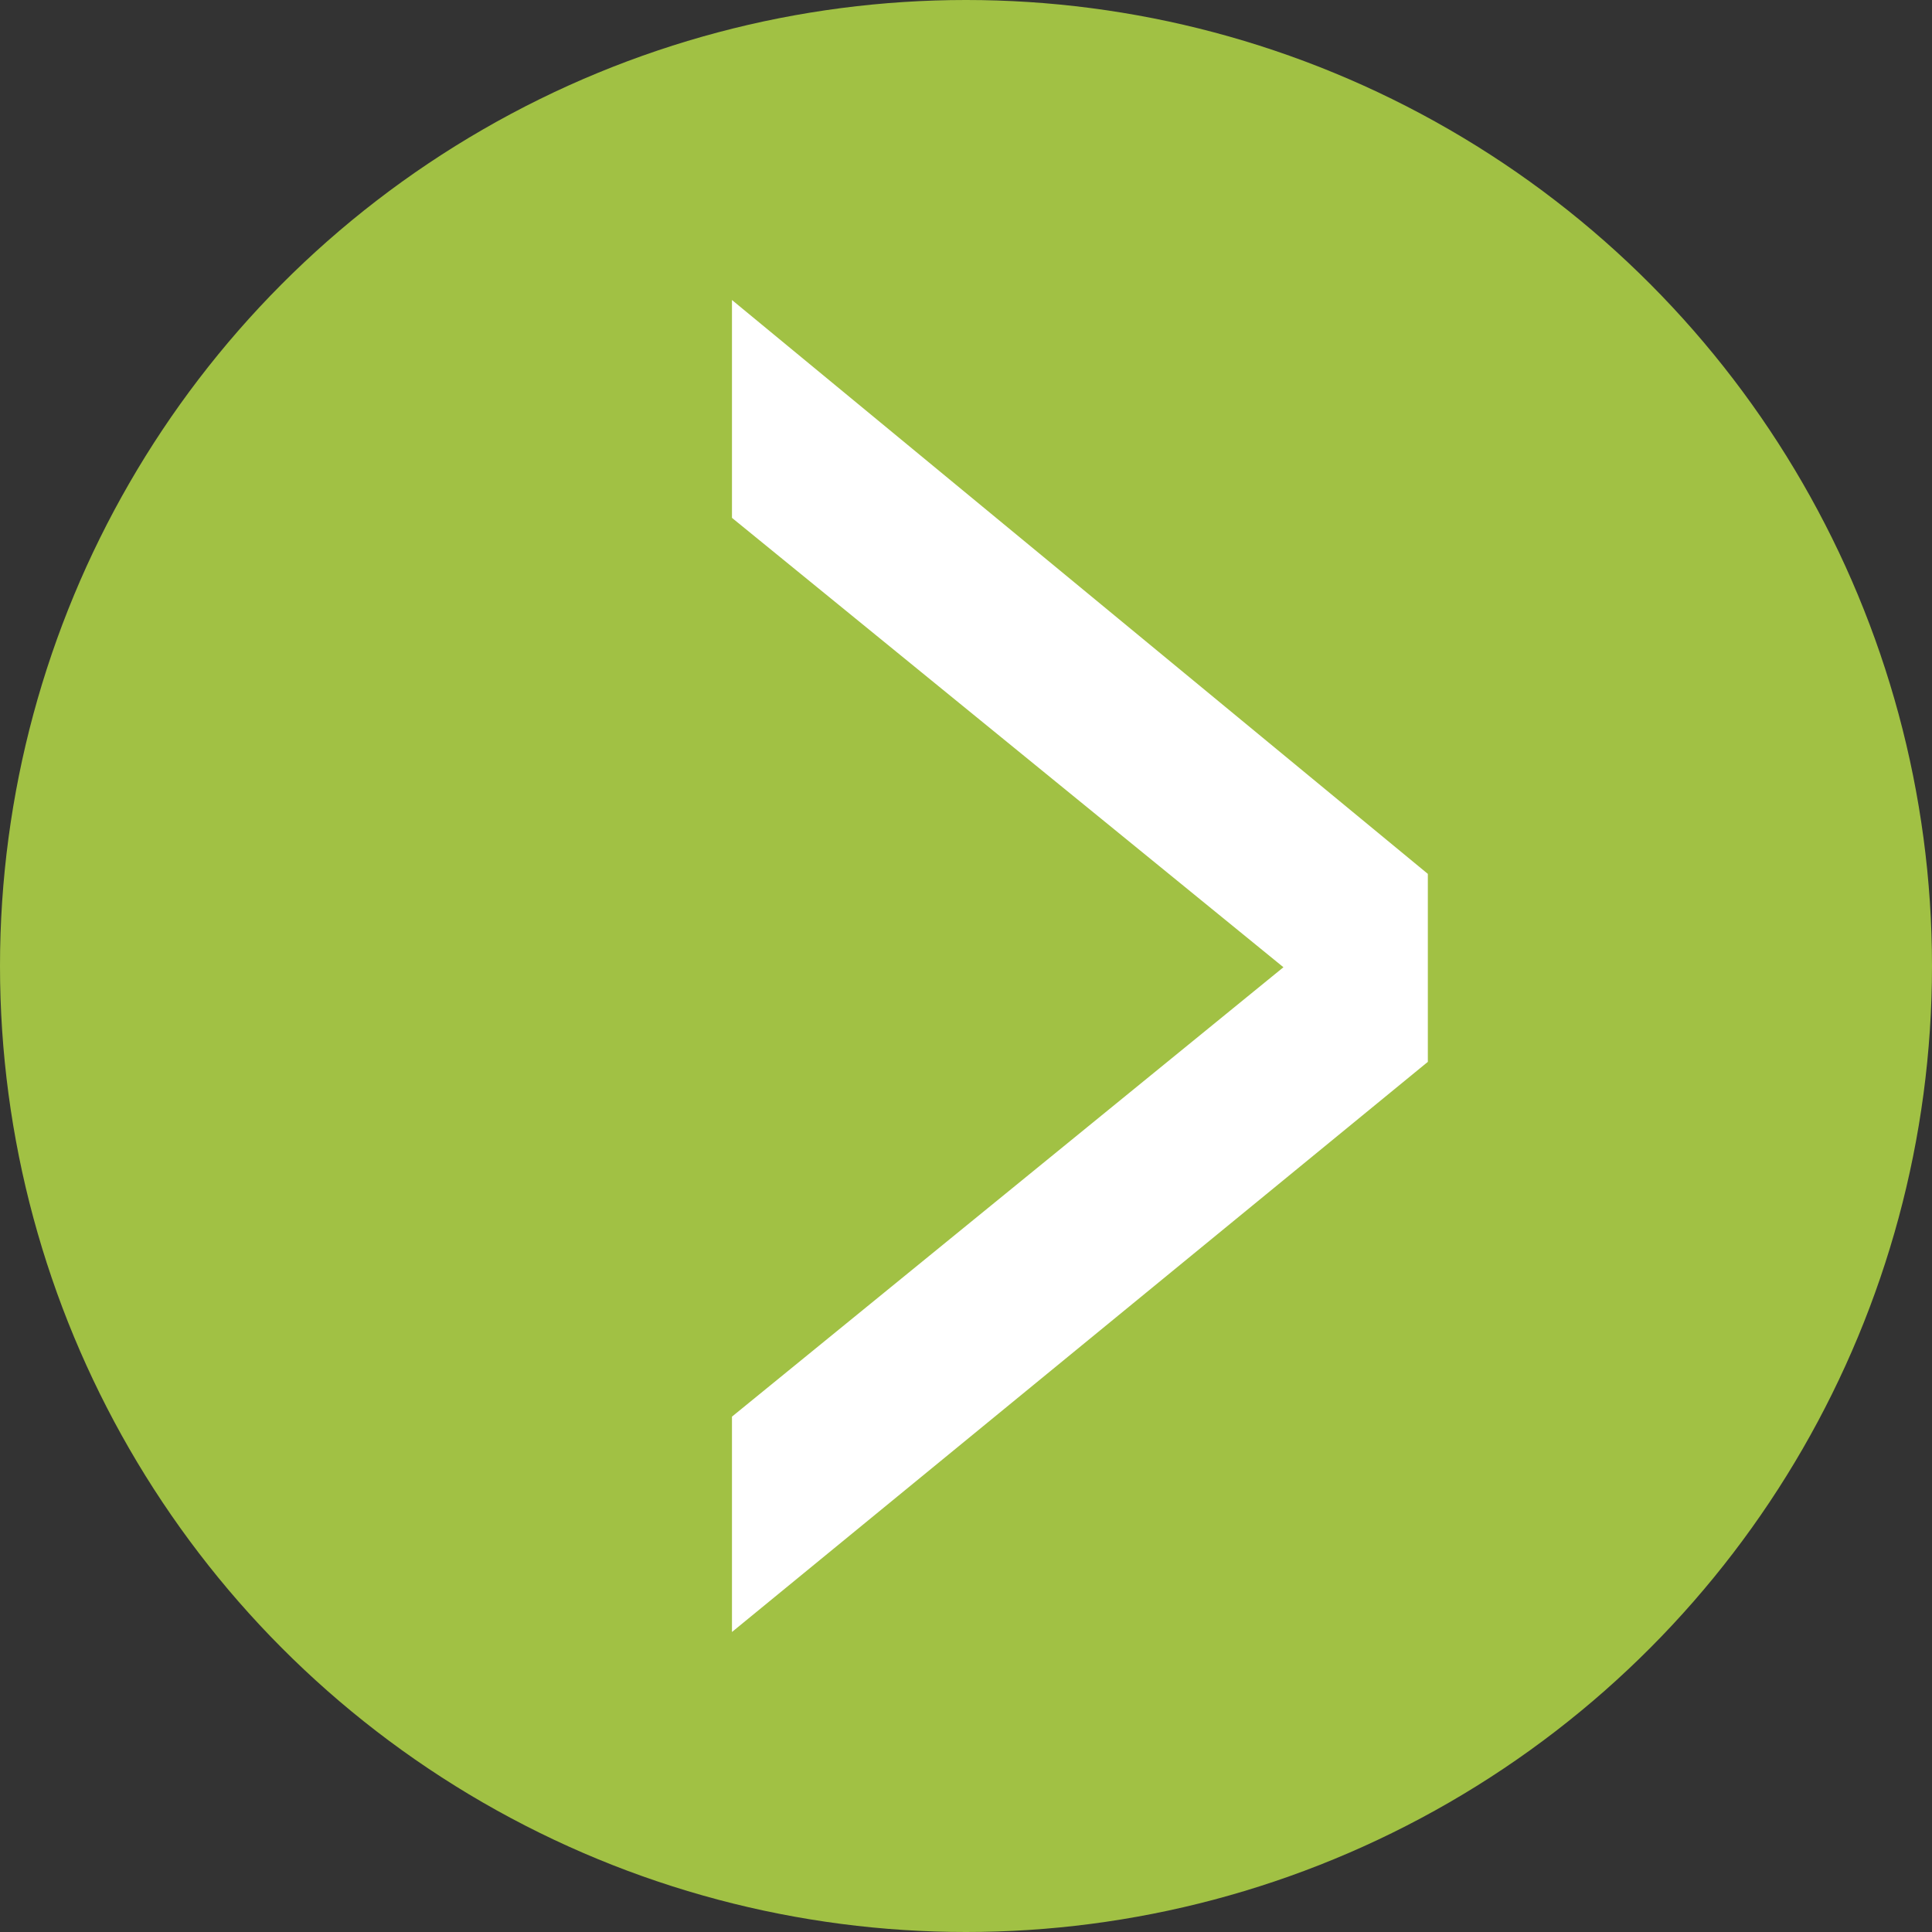
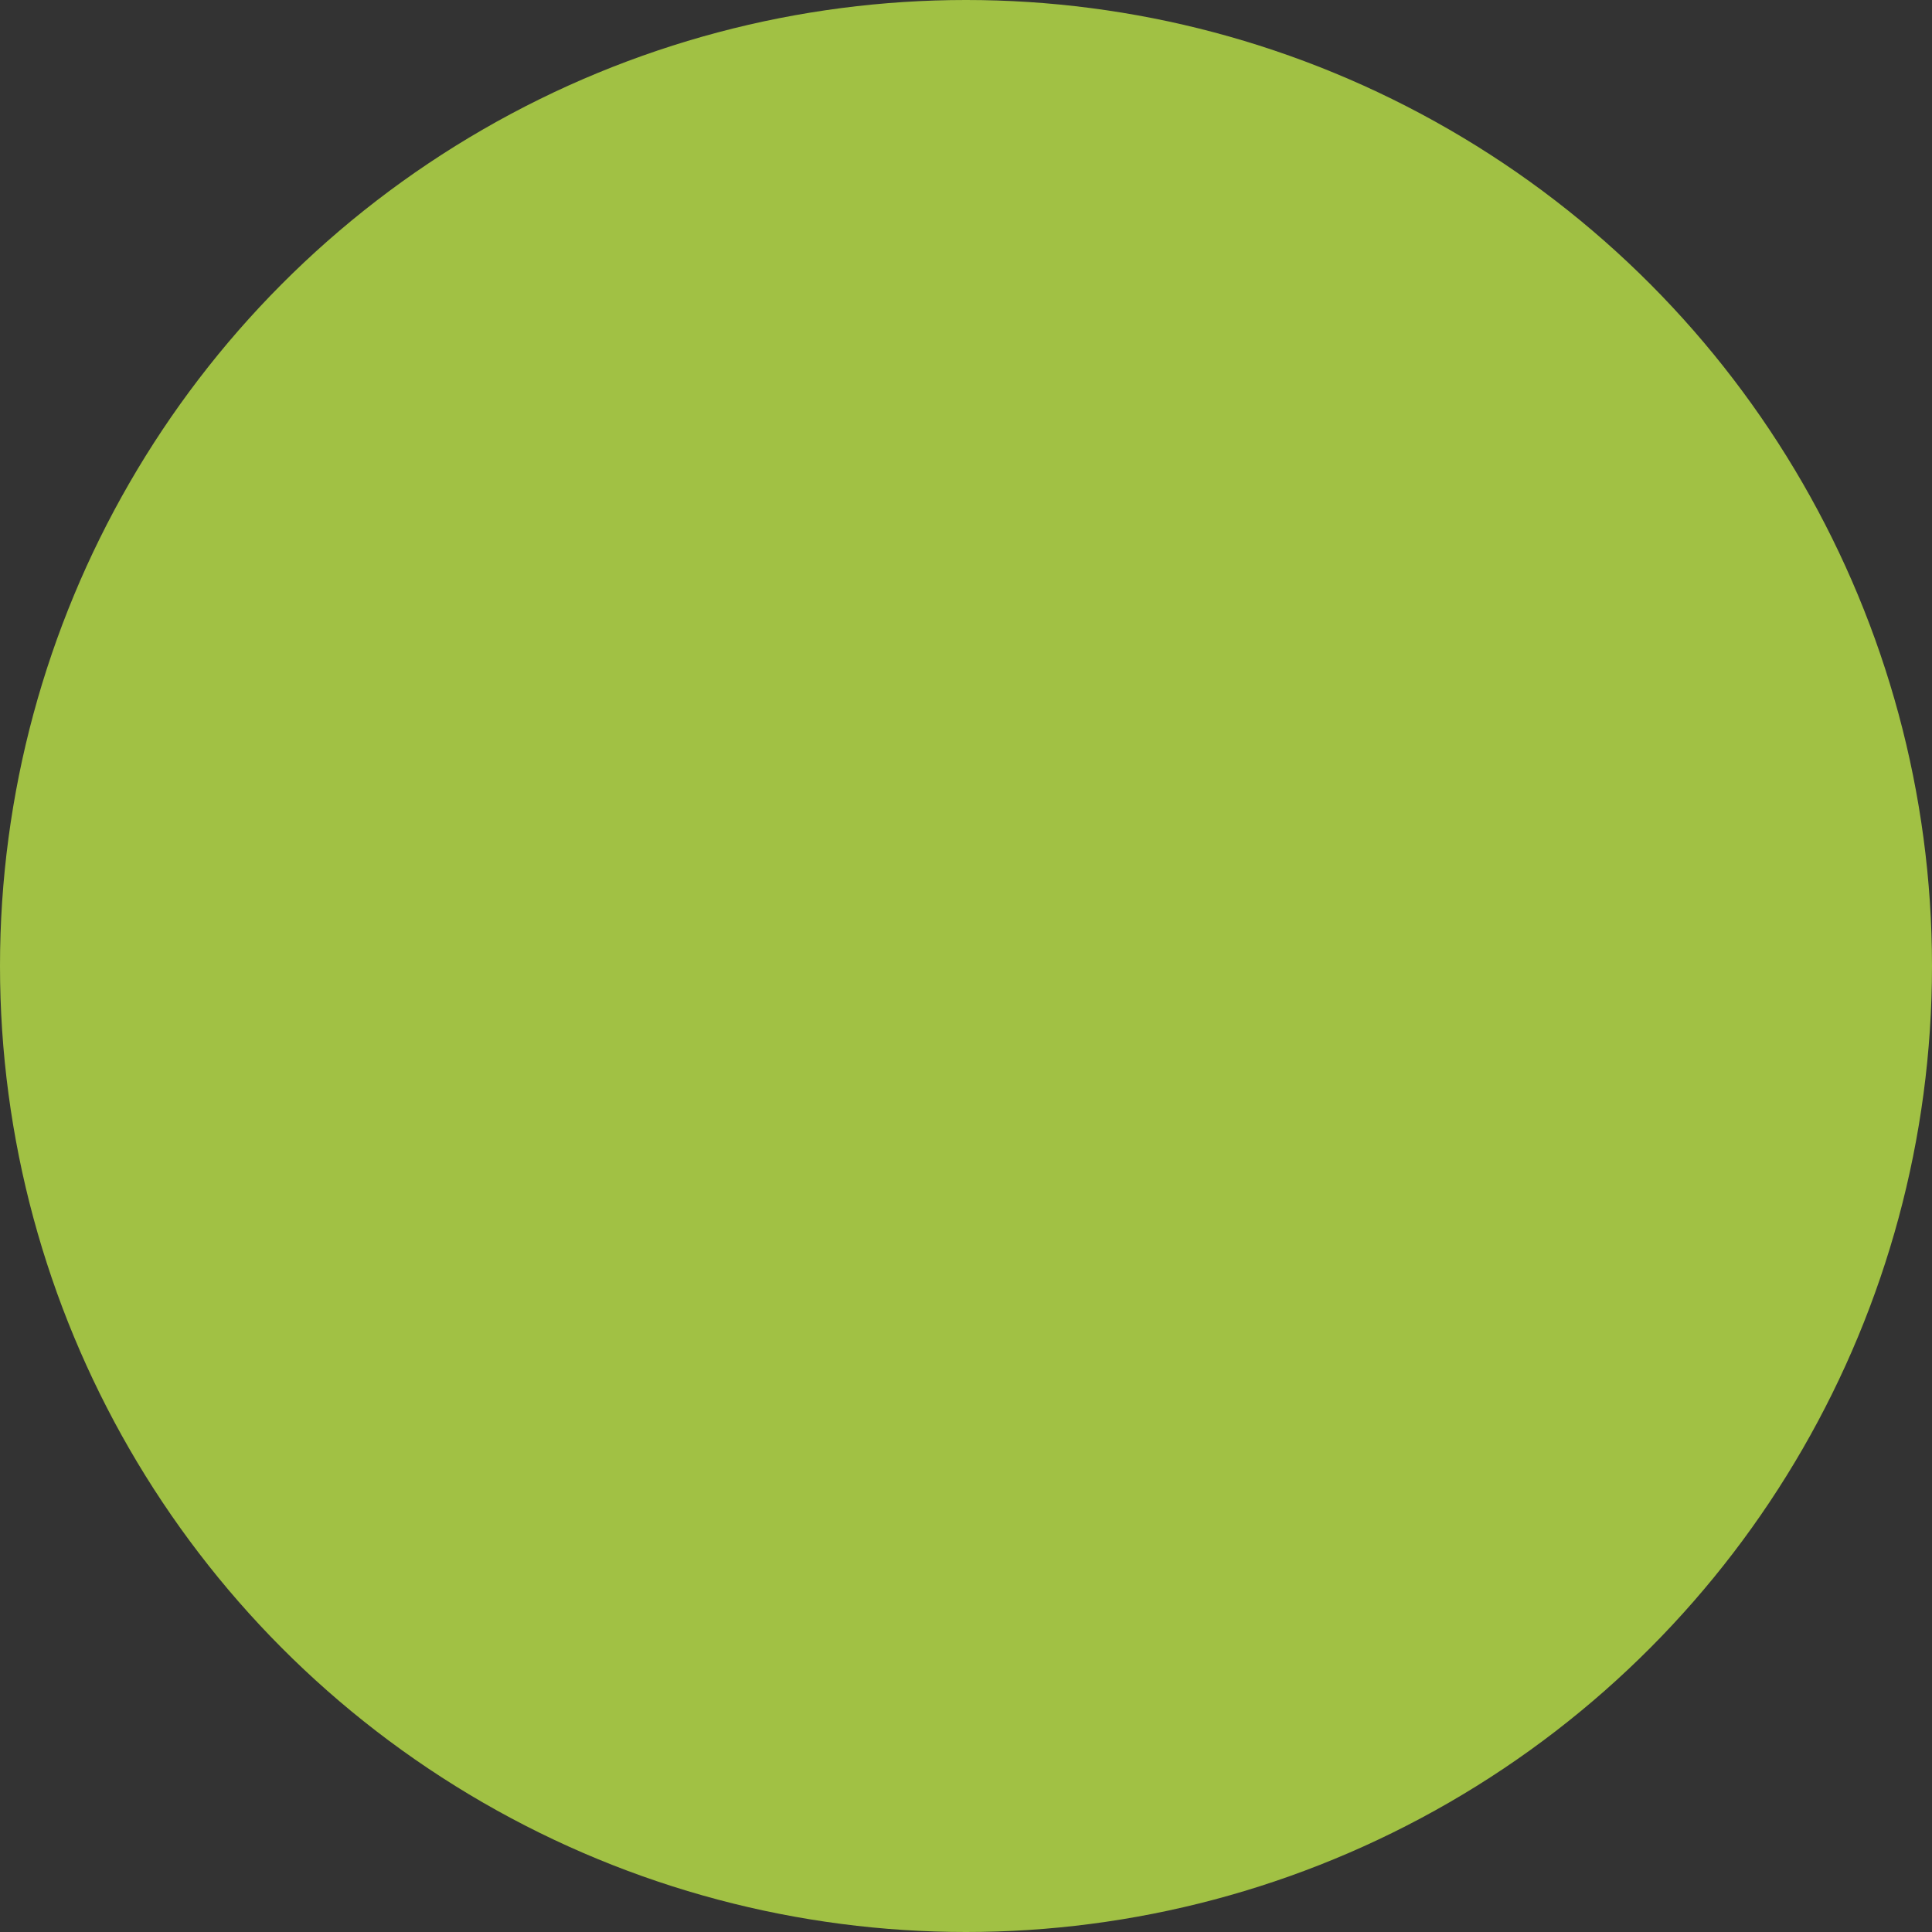
<svg xmlns="http://www.w3.org/2000/svg" id="Ebene_1" viewBox="0 0 15.52 15.52">
  <rect x="0" y="0" width="15.52" height="15.52" fill="#333333" stroke="none" />
  <defs>
    <style>.cls-1{fill:#fff;}.cls-2{fill:#a1c144;}</style>
  </defs>
  <circle class="cls-2" cx="7.76" cy="7.76" r="7.76" />
-   <path class="cls-1" d="m11.47,7.01v1.52s-5.59,4.58-5.59,4.58v-1.73s4.43-3.61,4.43-3.61l-4.43-3.61v-1.75s5.59,4.61,5.59,4.61Z" />
</svg>